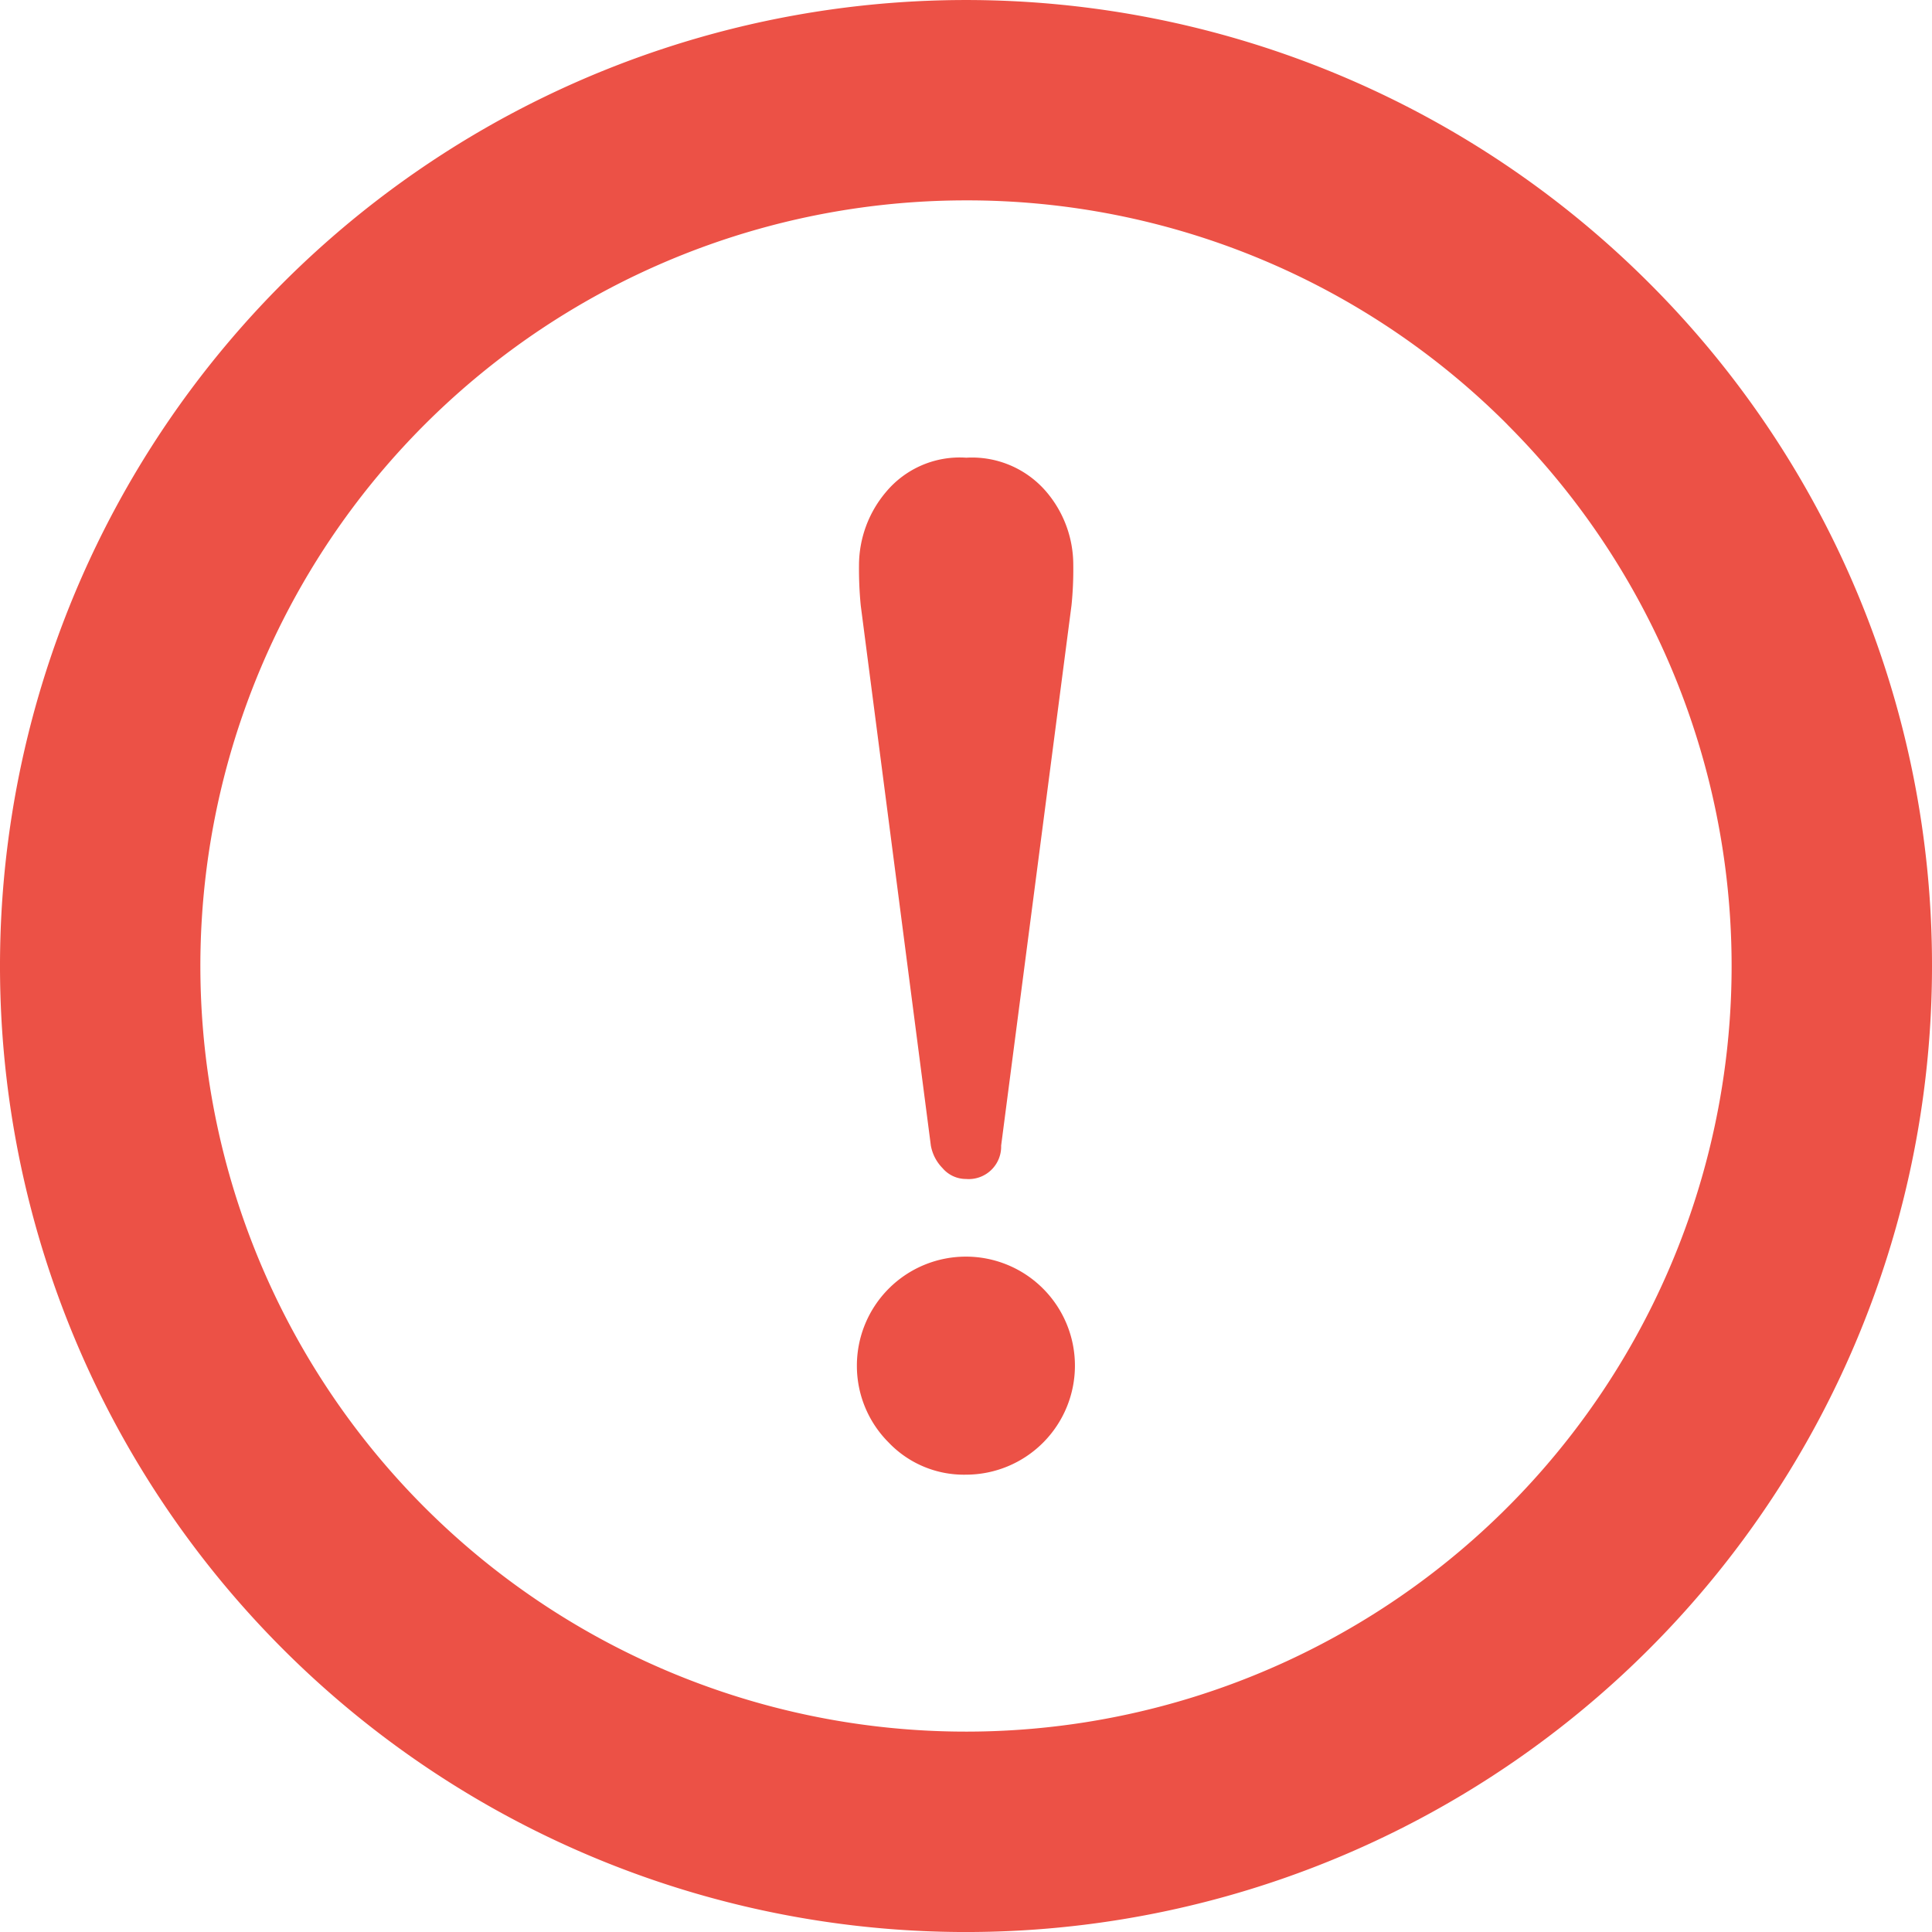
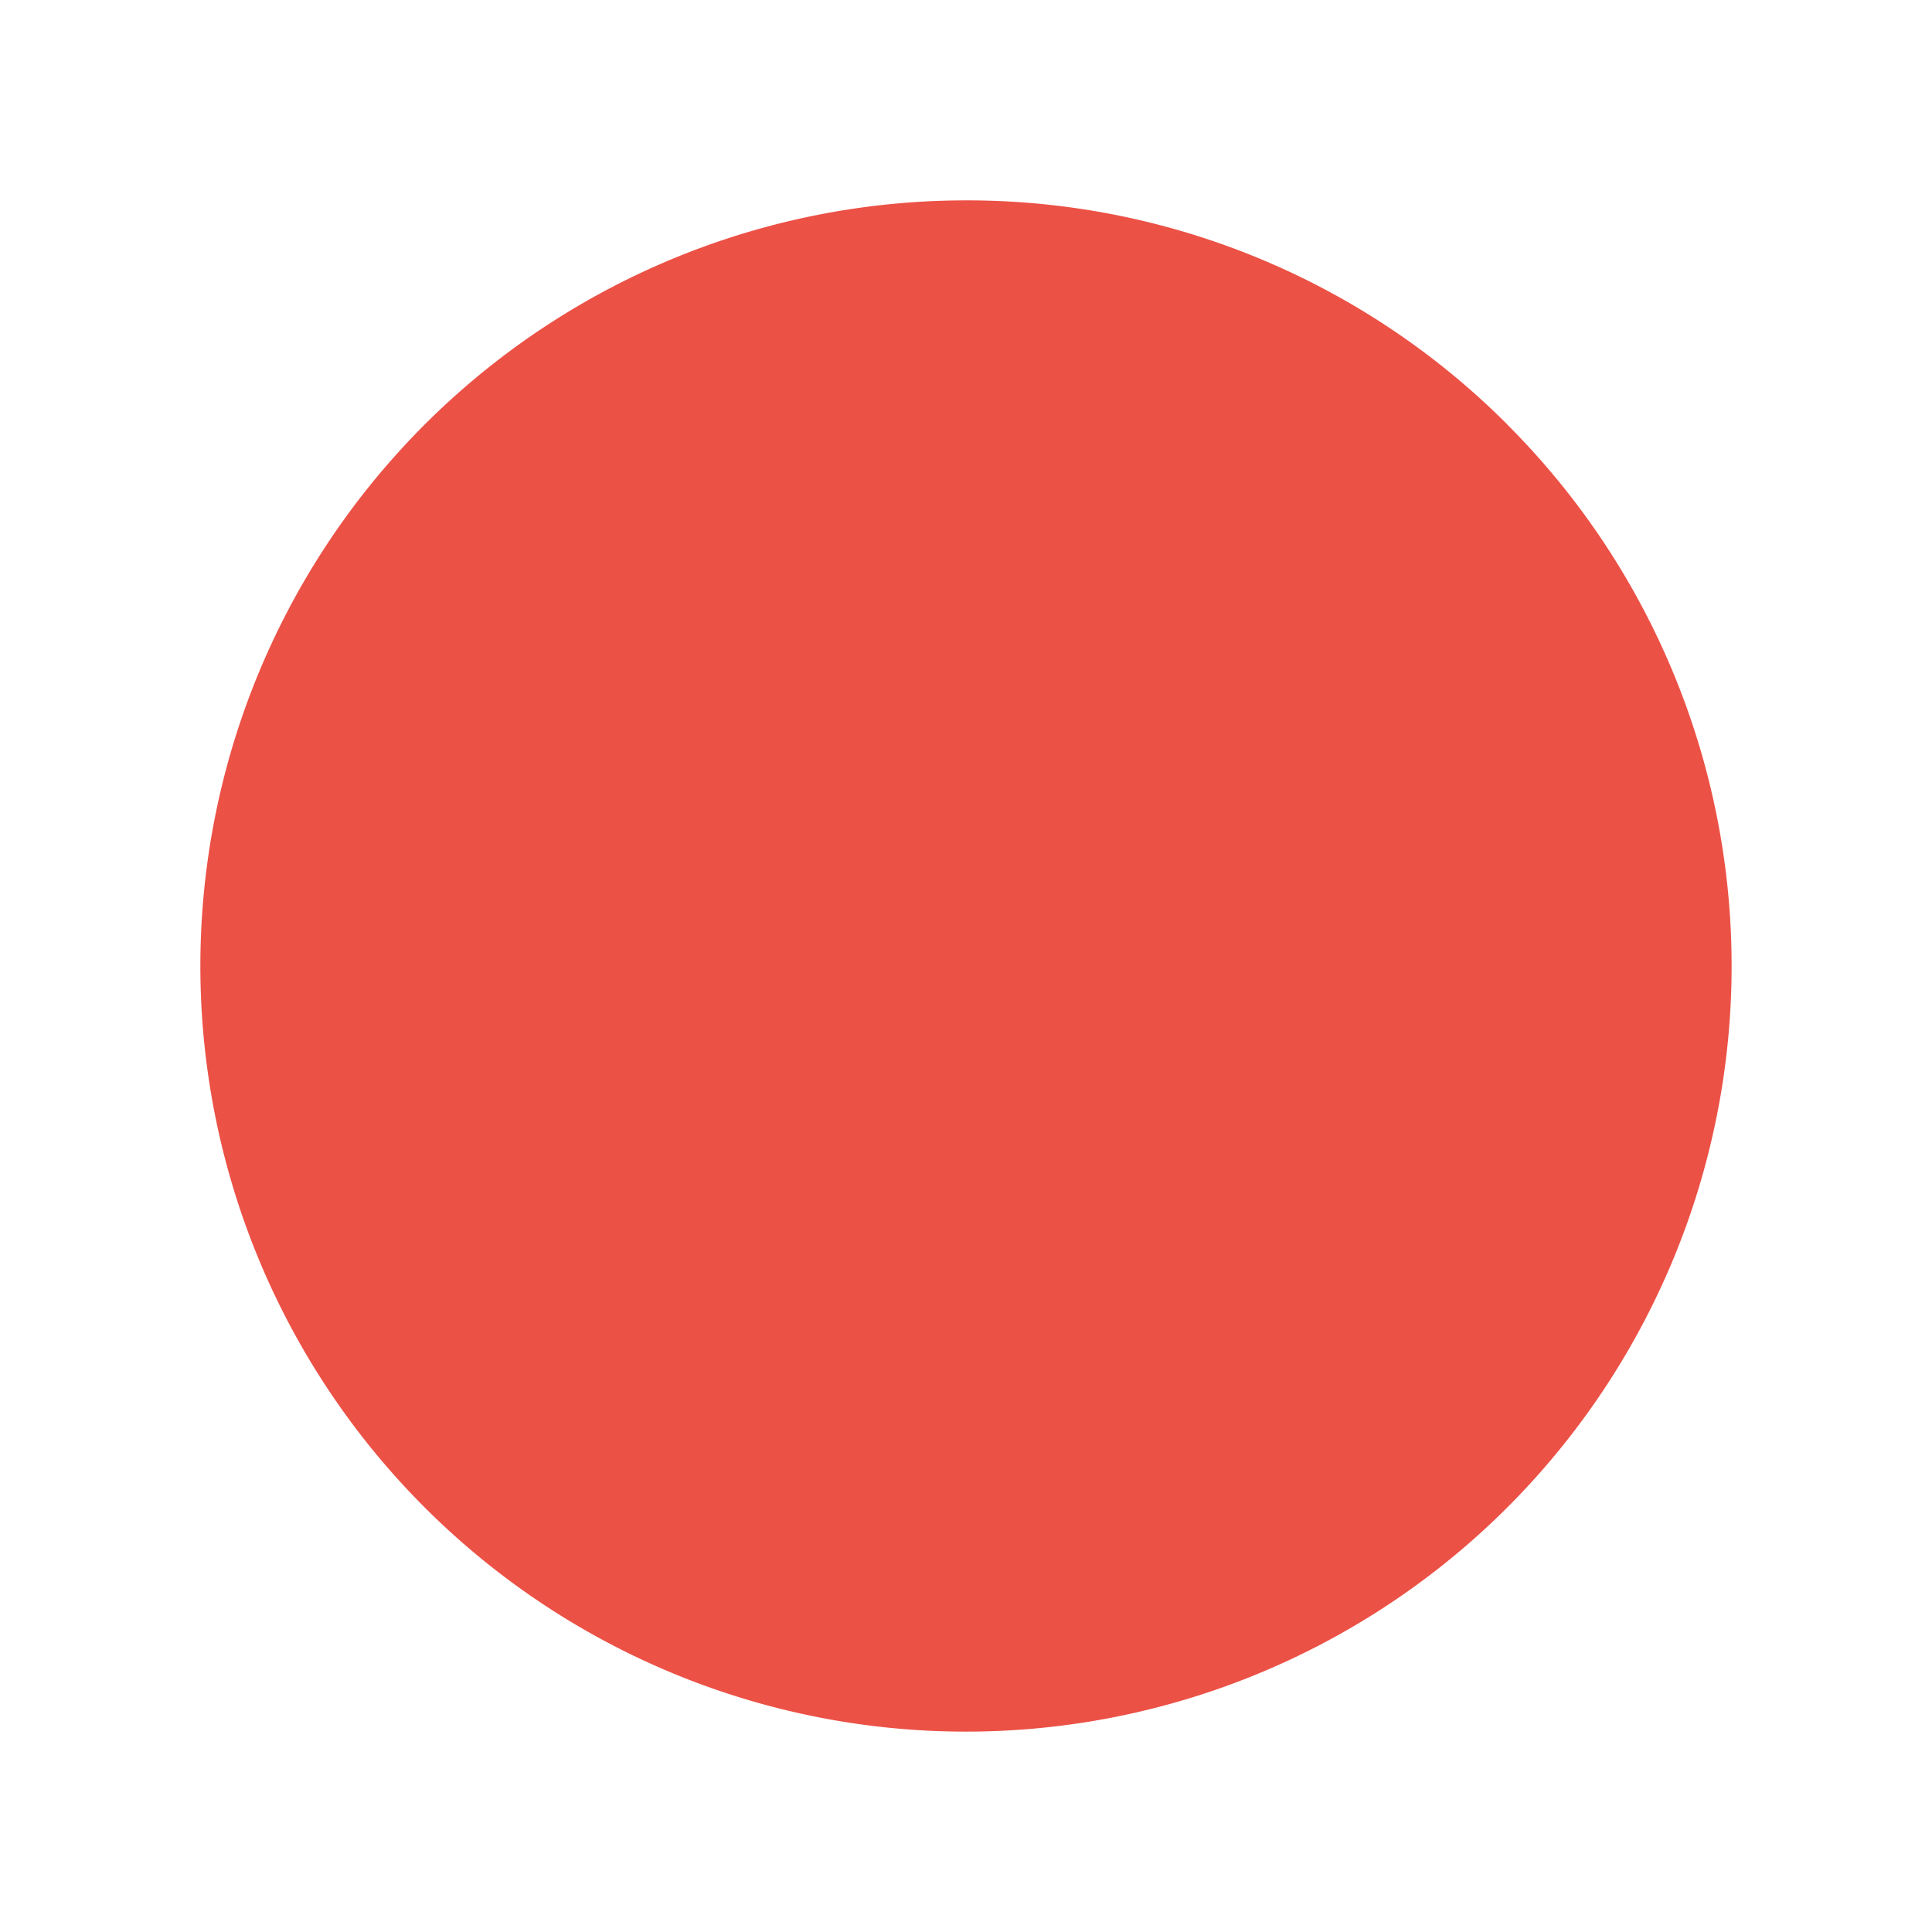
<svg xmlns="http://www.w3.org/2000/svg" id="注意のアイコン" width="21" height="21" viewBox="0 0 21 21">
-   <path id="パス_13" data-name="パス 13" d="M17.924,3.075A10.5,10.5,0,1,0,21,10.5,10.472,10.472,0,0,0,17.924,3.075Zm-1.54,1.54A8.322,8.322,0,1,1,10.5,2.178,8.291,8.291,0,0,1,16.385,4.615Z" transform="translate(0 0)" fill="#ec5146" />
+   <path id="パス_13" data-name="パス 13" d="M17.924,3.075Zm-1.54,1.54A8.322,8.322,0,1,1,10.5,2.178,8.291,8.291,0,0,1,16.385,4.615Z" transform="translate(0 0)" fill="#ec5146" />
  <path id="パス_14" data-name="パス 14" d="M228.347,128.681a.468.468,0,0,0,.127.245.334.334,0,0,0,.255.118.353.353,0,0,0,.382-.363l.765-5.874a3.85,3.85,0,0,0,.019-.441,1.223,1.223,0,0,0-.3-.8,1.063,1.063,0,0,0-.863-.362,1.043,1.043,0,0,0-.872.372,1.235,1.235,0,0,0-.294.794,4.112,4.112,0,0,0,.019.441Z" transform="translate(-218.229 -116.229)" fill="#ec5146" />
-   <path id="パス_15" data-name="パス 15" d="M228.274,335.569a1.185,1.185,0,1,0-1.186-1.185,1.177,1.177,0,0,0,.343.833A1.13,1.13,0,0,0,228.274,335.569Z" transform="translate(-217.774 -319.54)" fill="#ec5146" />
</svg>